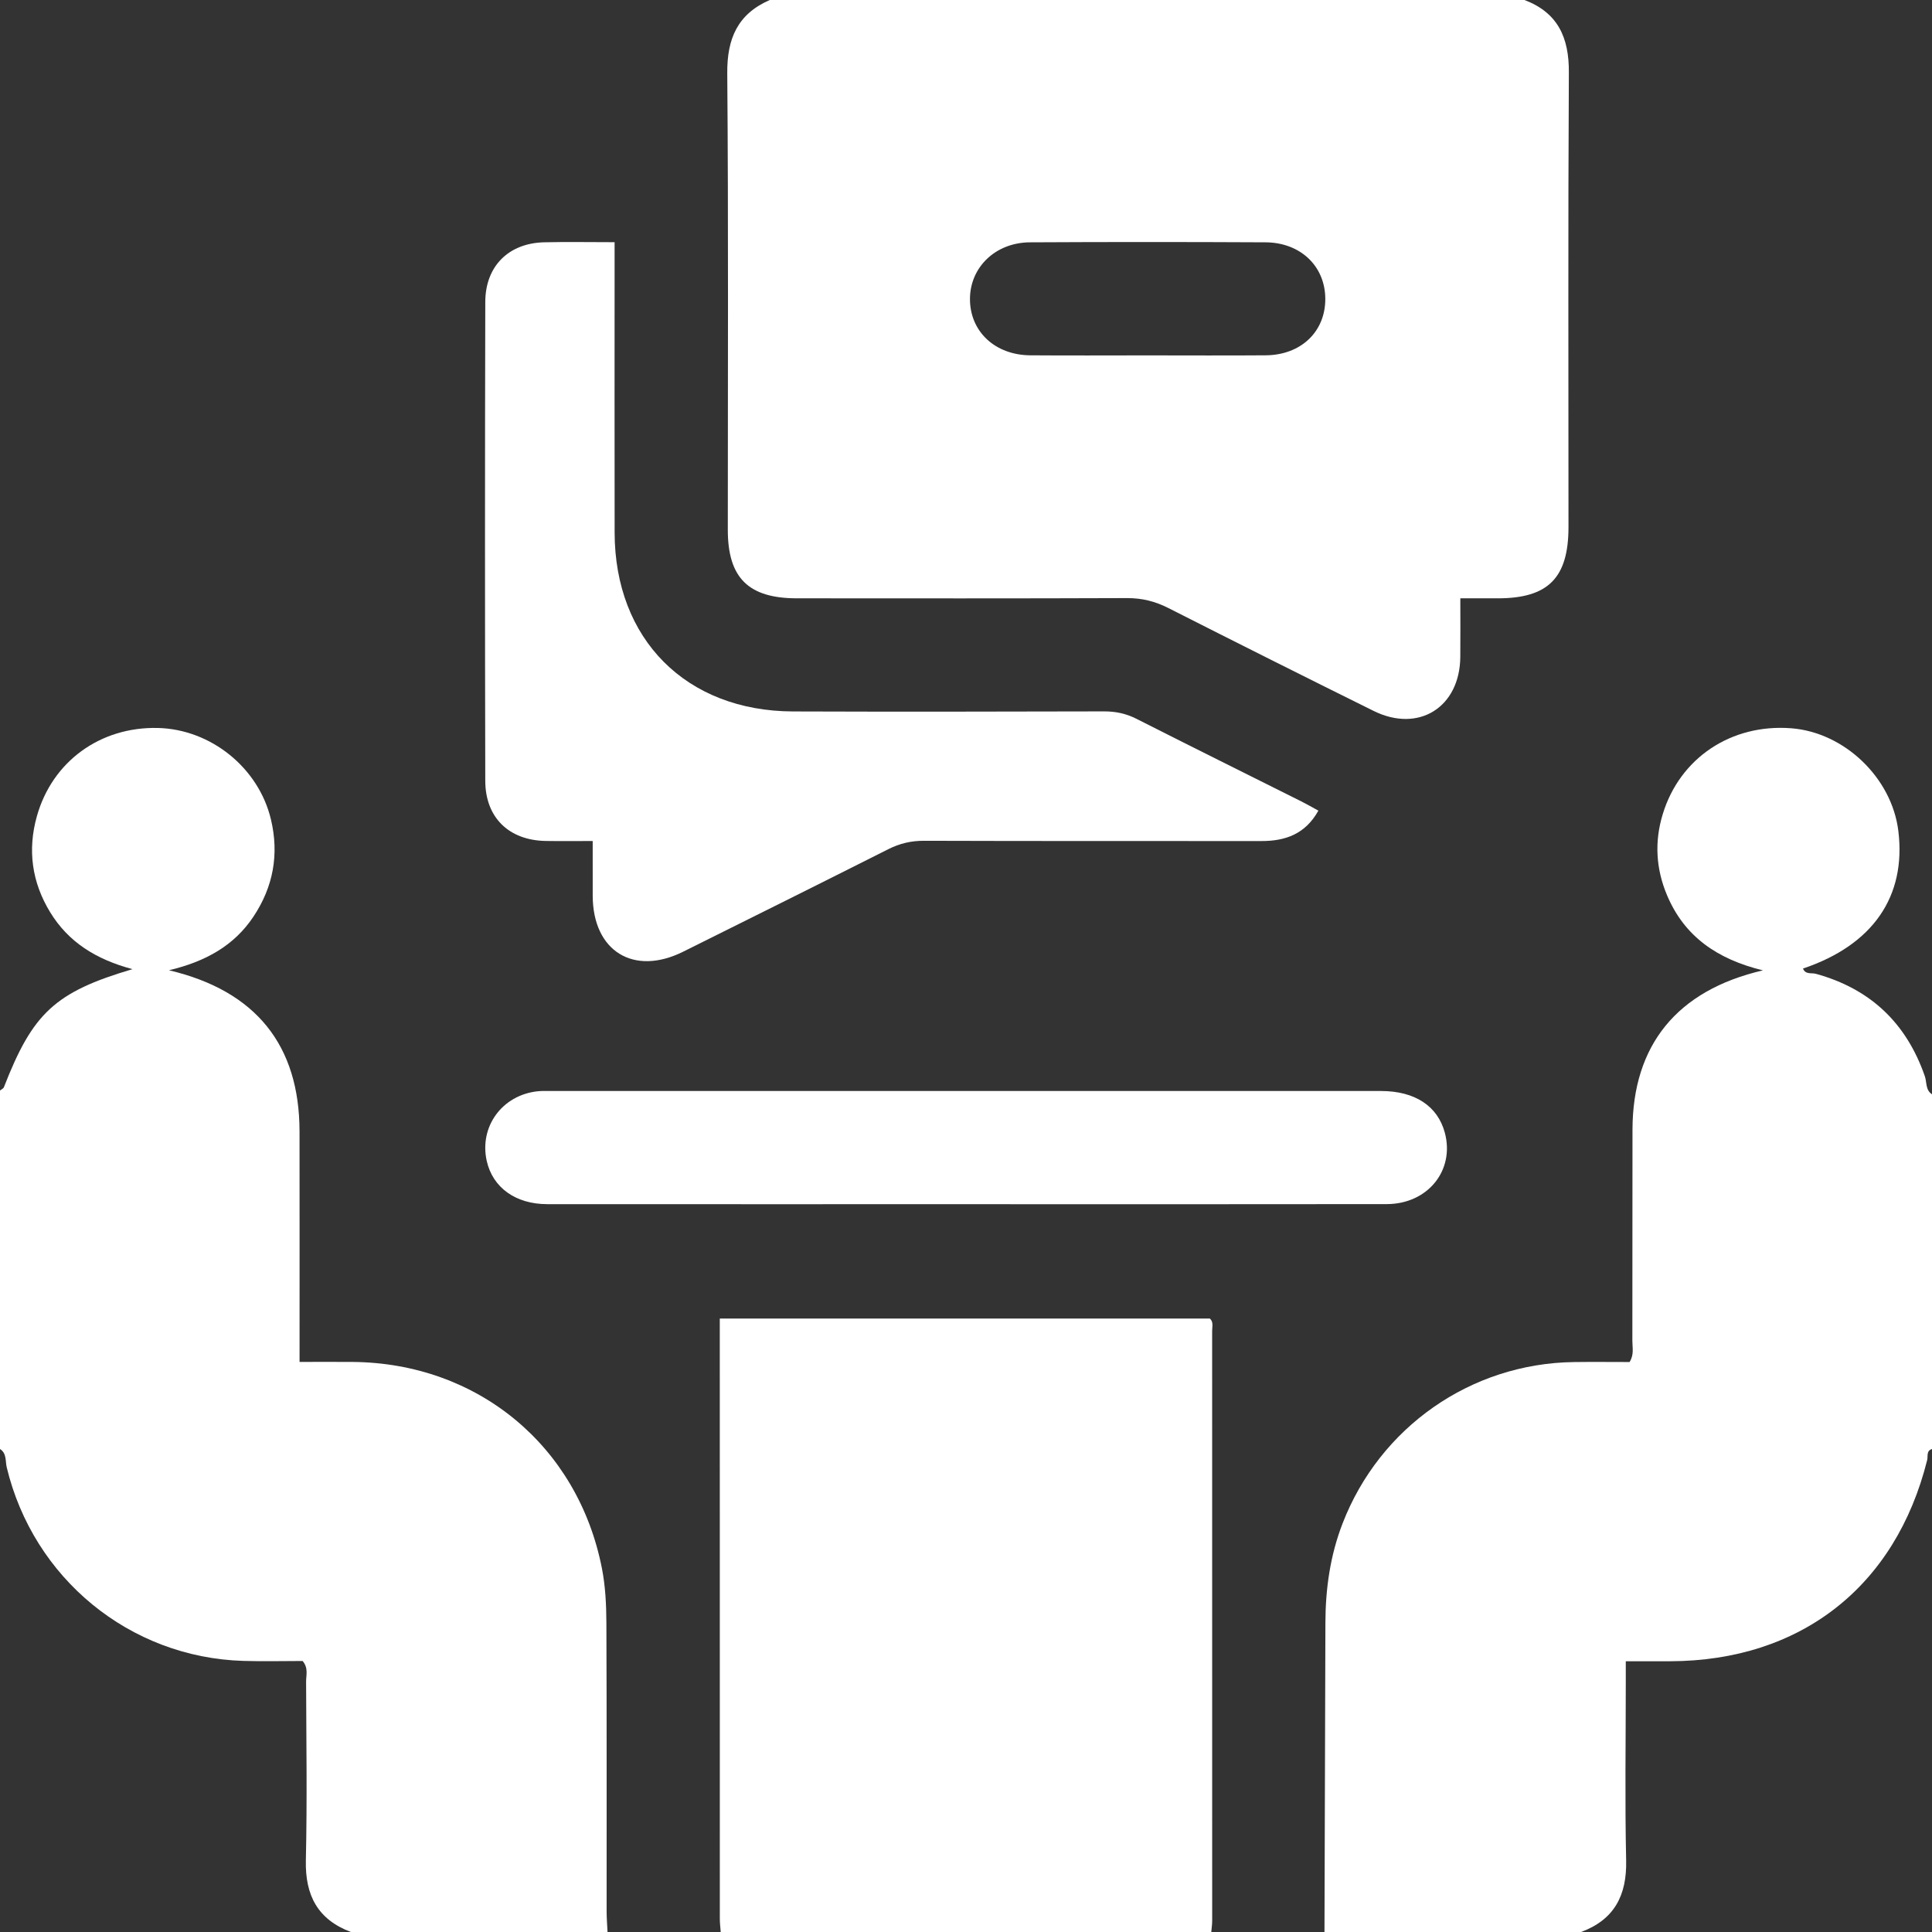
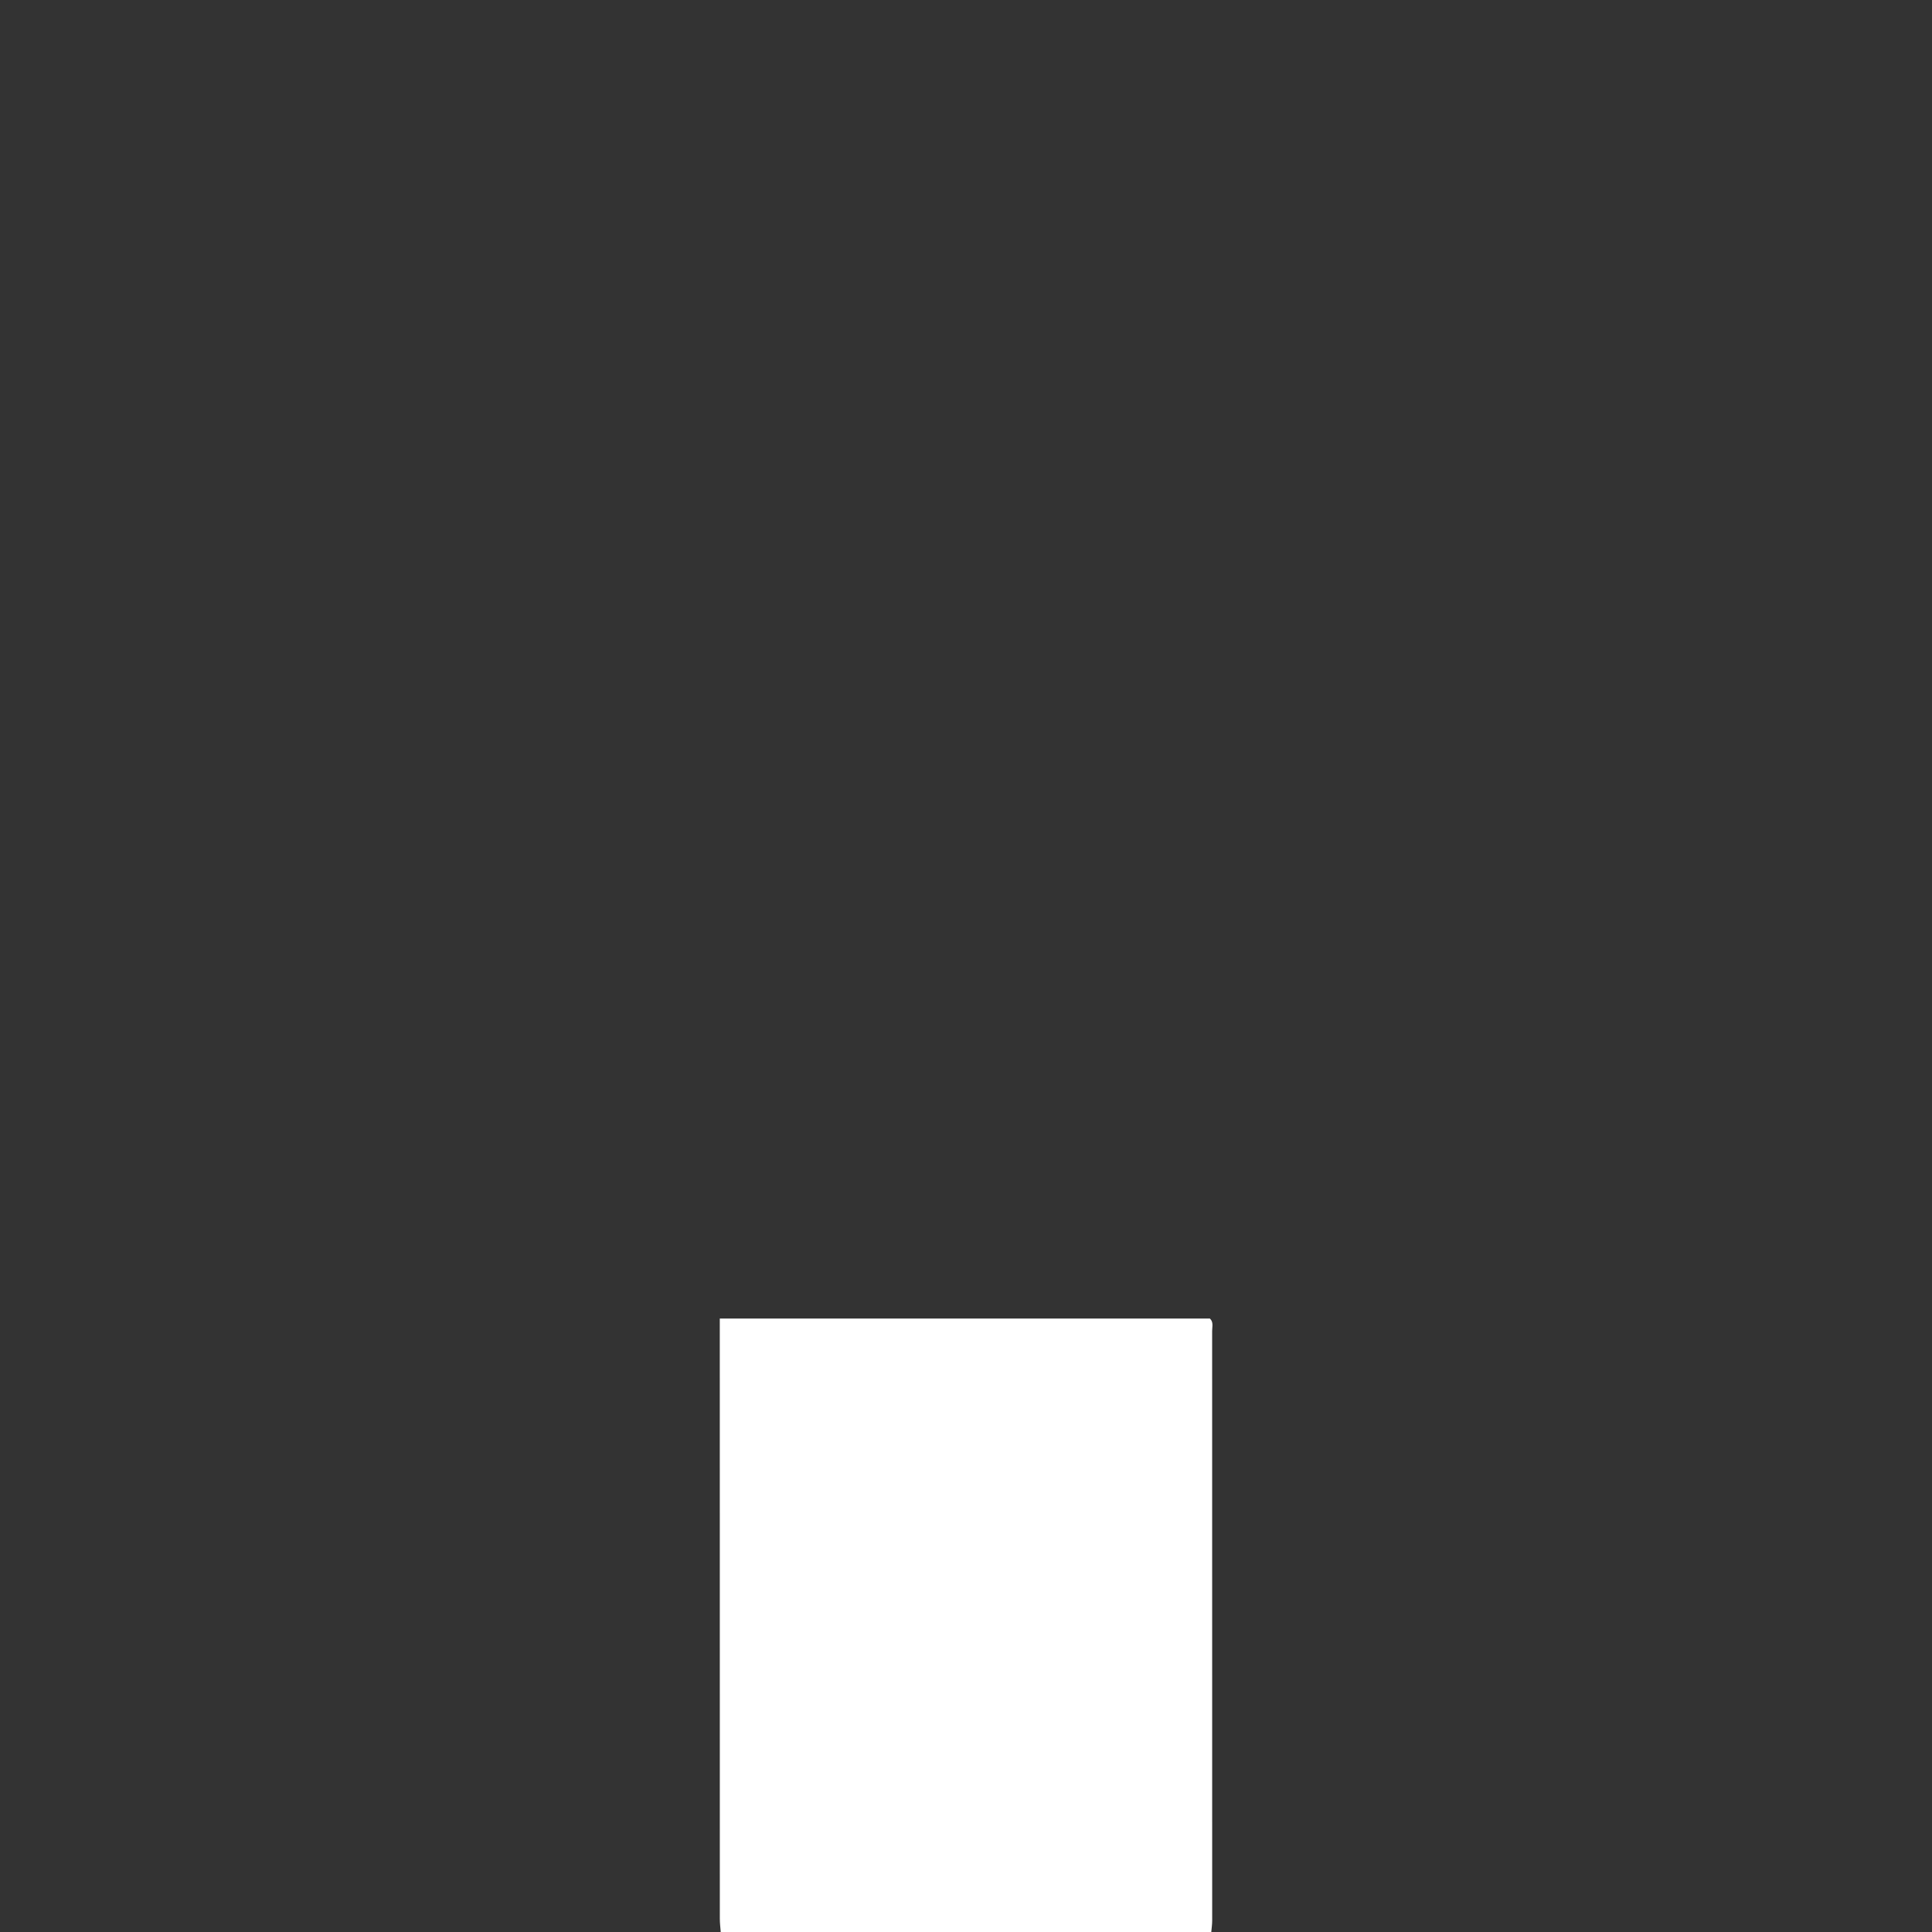
<svg xmlns="http://www.w3.org/2000/svg" version="1.1" id="Layer_1" x="0px" y="0px" width="383.952px" height="383.952px" viewBox="0 0 383.952 383.952" xml:space="preserve">
  <rect x="0" y="0" width="383.952" height="383.952" fill="#333333" stroke="none" />
-   <path fill-rule="evenodd" clip-rule="evenodd" fill="#FFFFFF" d="M302.962,0c6.649,2.516,8.86,7.475,8.822,14.366  c-0.169,30.119-0.07,60.239-0.074,90.359c-0.001,10.112-4.013,14.167-14.007,14.182c-2.369,0.003-4.738,0-7.488,0  c0,3.97,0.03,7.818-0.006,11.665c-0.097,10.006-8.286,15.136-17.238,10.705c-13.628-6.746-27.221-13.563-40.781-20.442  c-2.631-1.334-5.241-1.985-8.216-1.974c-21.871,0.086-43.743,0.054-65.614,0.043c-9.628-0.005-13.718-4.07-13.72-13.609  c-0.005-30.245,0.139-60.491-0.109-90.734c-0.057-6.9,2.062-11.774,8.45-14.562C202.975,0,252.968,0,302.962,0z M227.952,70.626  c7.862,0,15.724,0.049,23.584-0.014c7.018-0.056,11.856-4.696,11.845-11.206c-0.013-6.474-4.893-11.215-11.903-11.25  c-15.598-0.078-31.196-0.081-46.793,0.002c-6.87,0.037-11.934,4.98-11.92,11.304c0.015,6.422,4.971,11.095,11.979,11.151  C212.479,70.674,220.216,70.626,227.952,70.626z" />
-   <path fill-rule="evenodd" clip-rule="evenodd" fill="#FFFFFF" d="M0,216.723c0.265-0.217,0.667-0.381,0.775-0.659  c5.741-14.753,10.147-18.9,25.558-23.463c-7.269-1.93-12.753-5.396-16.362-11.307c-3.634-5.95-4.527-12.356-2.649-19.064  c3.053-10.902,12.599-17.827,24.037-17.559c10.533,0.247,20.049,7.907,22.489,18.192c1.642,6.917,0.464,13.38-3.48,19.301  c-3.837,5.76-9.478,8.914-16.789,10.659c17.335,4.09,25.923,14.958,25.948,32.017c0.022,15.1,0.005,30.198,0.005,45.82  c3.657,0,7.095-0.024,10.533,0.003c24.838,0.202,44.794,16.659,49.561,41.043c0.689,3.527,0.868,7.198,0.883,10.804  c0.083,19.113,0.036,38.228,0.048,57.341c0,1.367,0.117,2.734,0.179,4.102c-16.998,0-33.996,0-50.994,0  c-6.585-2.474-9.112-7.272-8.957-14.217c0.265-11.837,0.091-23.685,0.048-35.526c-0.005-1.299,0.489-2.727-0.691-4.118  c-3.854,0-7.833,0.104-11.805-0.017c-22.587-0.688-41.699-16.399-47-38.467C1.044,290.39,1.361,288.83,0,287.964  C0,264.217,0,240.47,0,216.723z" />
-   <path fill-rule="evenodd" clip-rule="evenodd" fill="#FFFFFF" d="M263.217,383.952c0.063-20.479,0.132-40.959,0.185-61.438  c0.018-6.791,0.949-13.399,3.421-19.782c7.401-19.11,25.461-31.758,45.933-32.045c3.734-0.053,7.47-0.008,11.095-0.008  c0.932-1.485,0.549-2.895,0.553-4.229c0.031-13.99-0.009-27.981,0.026-41.972c0.042-16.73,8.79-27.664,25.925-31.635  c-9.105-2.216-15.616-6.748-19.064-14.941c-2.211-5.255-2.517-10.626-0.851-16.096c3.4-11.163,13.582-17.982,25.509-17.078  c10.577,0.802,20.012,9.832,21.313,20.397c1.606,13.037-5.077,22.694-18.948,27.357c0.494,1.244,1.684,0.805,2.567,1.048  c10.804,2.973,17.977,9.767,21.647,20.349c0.418,1.206,0.104,2.741,1.425,3.594c0,23.497,0,46.994,0,70.491  c-1.17,0.353-0.77,1.437-0.959,2.194c-6.271,25.145-25.149,39.926-51.115,39.986c-2.832,0.007-5.664,0.001-8.781,0.001  c0,1.614,0,2.839,0,4.063c0,11.843-0.188,23.688,0.072,35.525c0.151,6.939-2.349,11.759-8.958,14.218  C297.213,383.952,280.215,383.952,263.217,383.952z" />
  <path fill-rule="evenodd" clip-rule="evenodd" fill="#FFFFFF" d="M143.232,383.952c-0.062-0.867-0.179-1.734-0.179-2.602  c-0.01-38.829-0.008-77.657-0.008-116.485c0-0.865,0-1.73,0-2.826c32.583,0,64.978,0,97.402,0c0.752,0.697,0.445,1.627,0.446,2.451  c0.017,39.078,0.016,78.157,0.007,117.234c0,0.743-0.117,1.484-0.18,2.228C208.225,383.952,175.728,383.952,143.232,383.952z" />
-   <path fill-rule="evenodd" clip-rule="evenodd" fill="#FFFFFF" d="M122.141,48.132c0,1.939,0,3.417,0,4.894  c0,17.611-0.022,35.223,0.006,52.833c0.035,21.195,14.21,35.45,35.44,35.529c20.608,0.076,41.217,0.037,61.826-0.012  c2.308-0.005,4.371,0.427,6.446,1.48c10.889,5.524,21.833,10.942,32.754,16.408c1.084,0.542,2.134,1.153,3.392,1.837  c-2.575,4.635-6.524,6.048-11.307,6.044c-22.357-0.023-44.715,0.022-67.072-0.054c-2.582-0.009-4.846,0.537-7.129,1.688  c-13.559,6.833-27.151,13.599-40.746,20.359c-9.824,4.886-17.91-0.11-17.96-11.071c-0.016-3.484-0.003-6.969-0.003-10.932  c-3.2,0-6.267,0.043-9.333-0.009c-7.297-0.125-11.999-4.63-12.016-11.943c-0.072-31.725-0.074-63.45,0.002-95.175  c0.017-7.14,4.662-11.695,11.721-11.857C112.644,48.047,117.127,48.132,122.141,48.132z" />
-   <path fill-rule="evenodd" clip-rule="evenodd" fill="#FFFFFF" d="M191.981,239.313c-27.744,0-55.488,0.011-83.23-0.008  c-6.29-0.004-10.831-3.297-12.019-8.584c-1.531-6.812,3.068-13.11,10.136-13.851c0.866-0.091,1.748-0.053,2.623-0.053  c54.986-0.002,109.973-0.005,164.96,0.001c6.744,0.001,11.271,2.988,12.69,8.313c1.987,7.458-3.39,14.151-11.557,14.164  C247.718,239.341,219.85,239.313,191.981,239.313z" />
</svg>